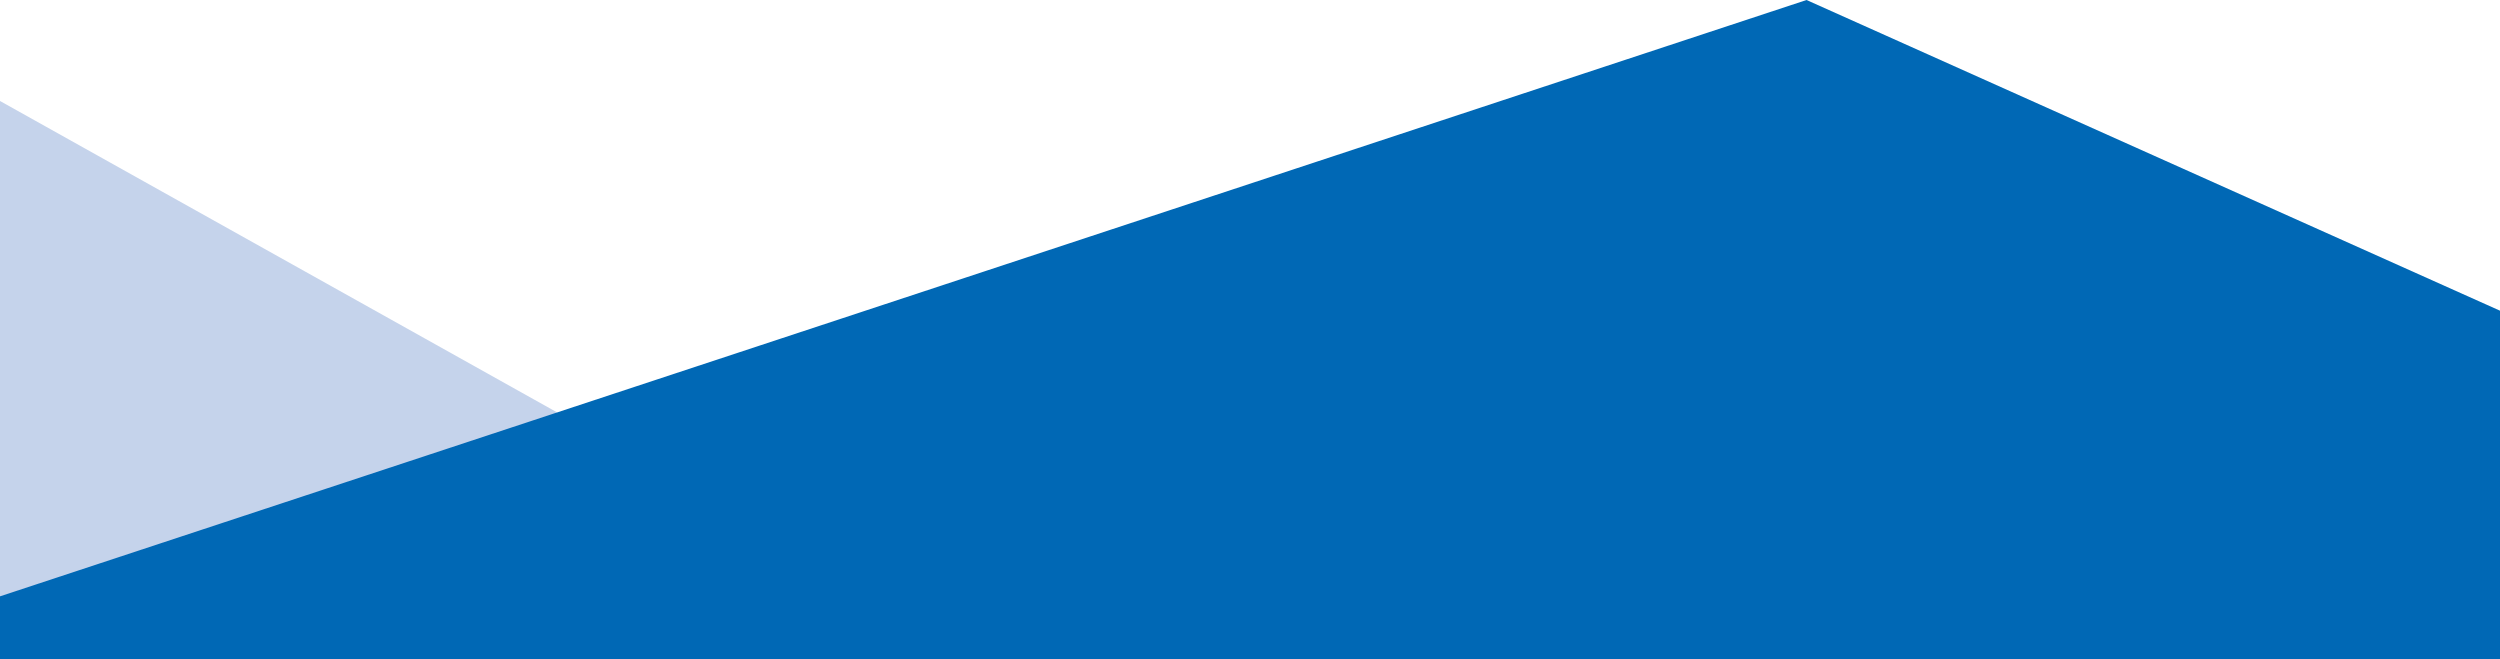
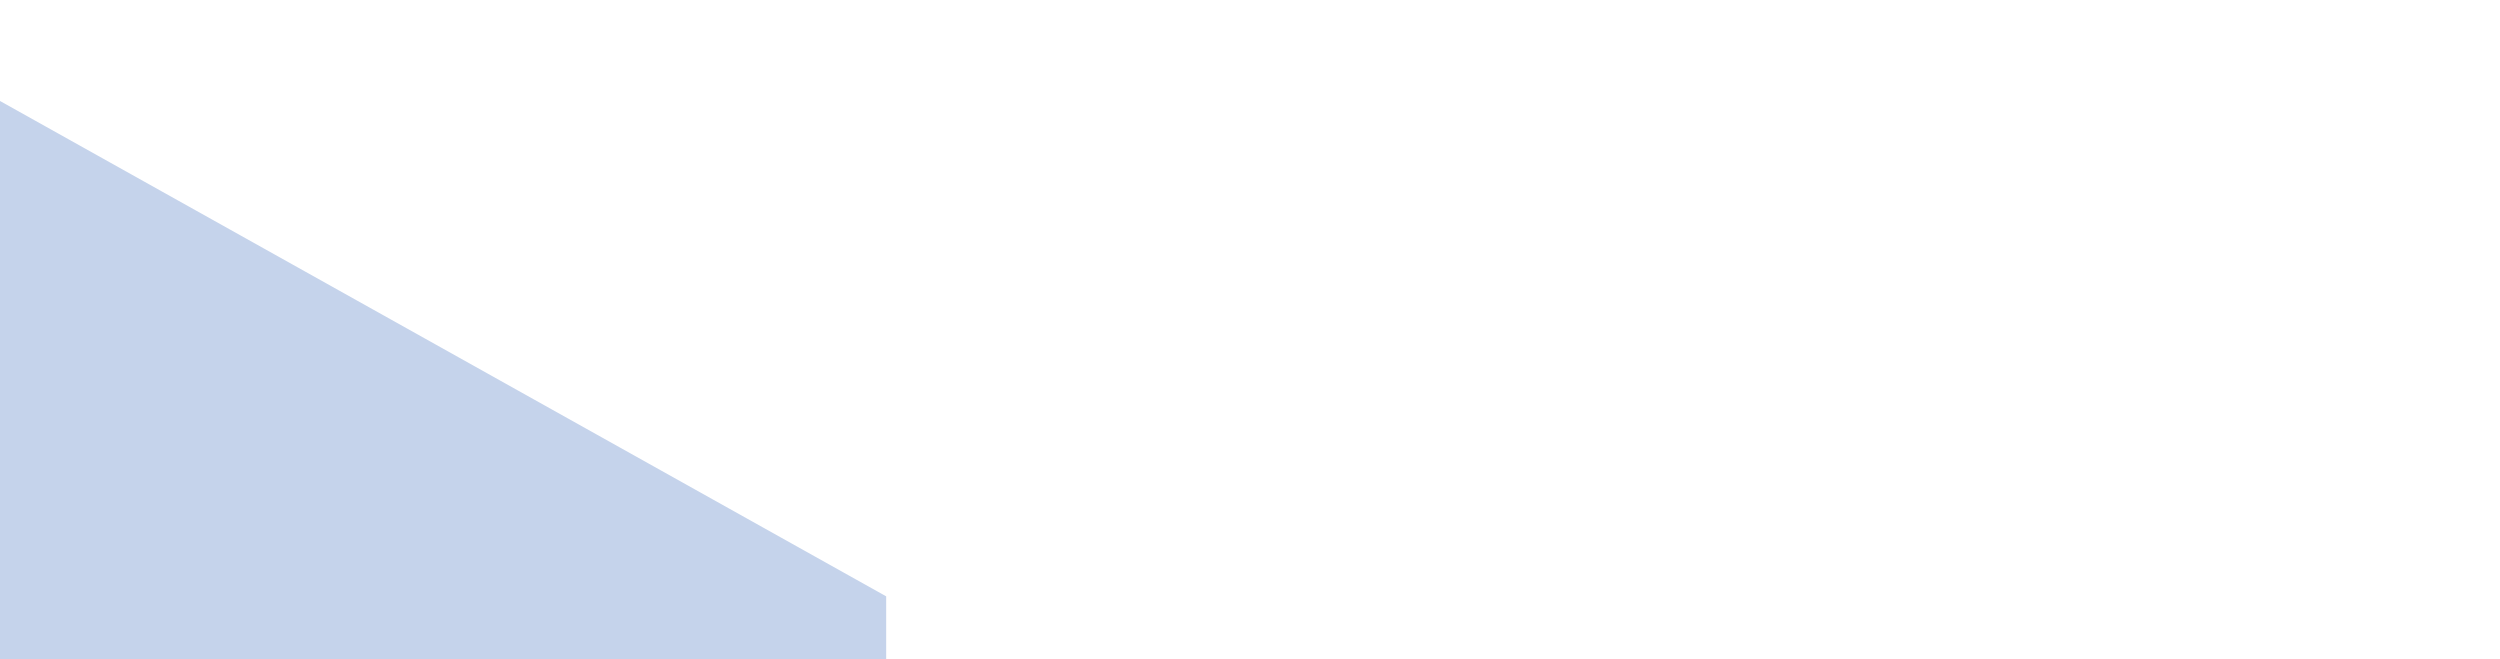
<svg xmlns="http://www.w3.org/2000/svg" id="_レイヤー_1" viewBox="0 0 1400 369.1">
  <defs>
    <style>.cls-1{fill:#0068b5;}.cls-2{fill:#c5d3eb;}</style>
  </defs>
  <polygon class="cls-2" points="0 369.1 496.26 369.1 496.26 333.95 0 56.55 0 369.1" />
-   <polygon class="cls-1" points="1400 369.1 0 369.1 0 333.95 1011.66 0 1400 173.99 1400 369.1" />
</svg>